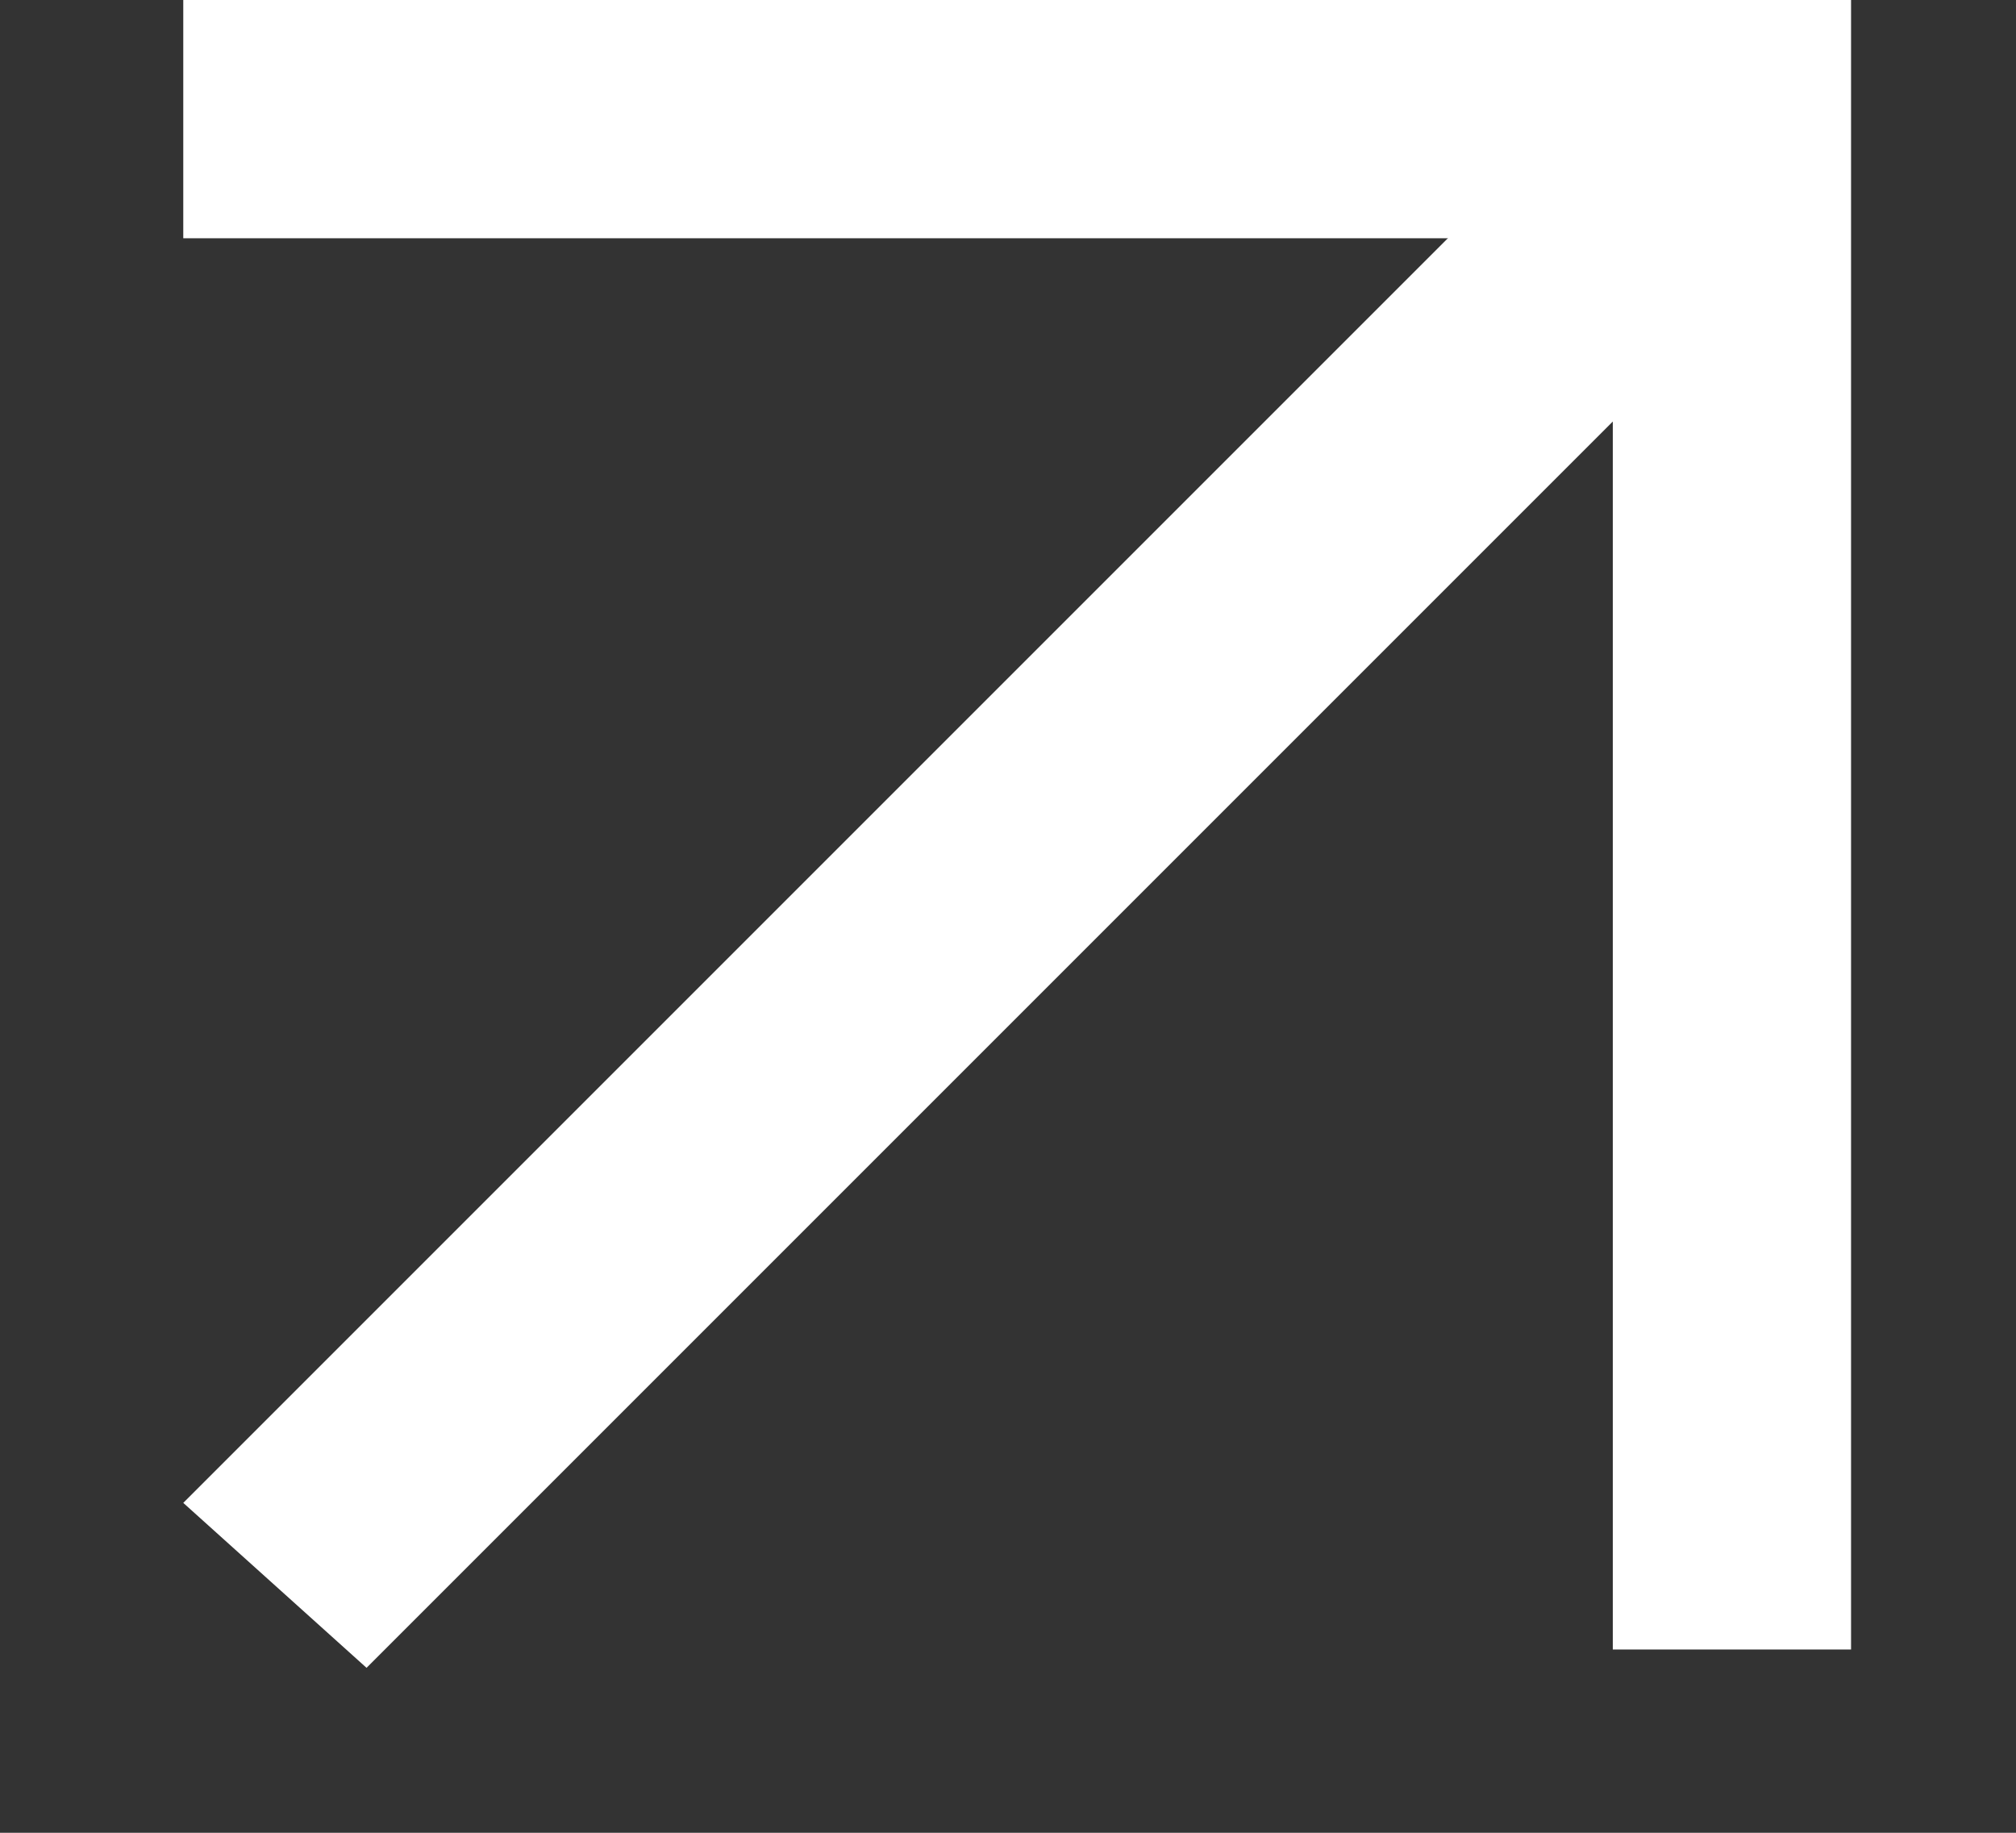
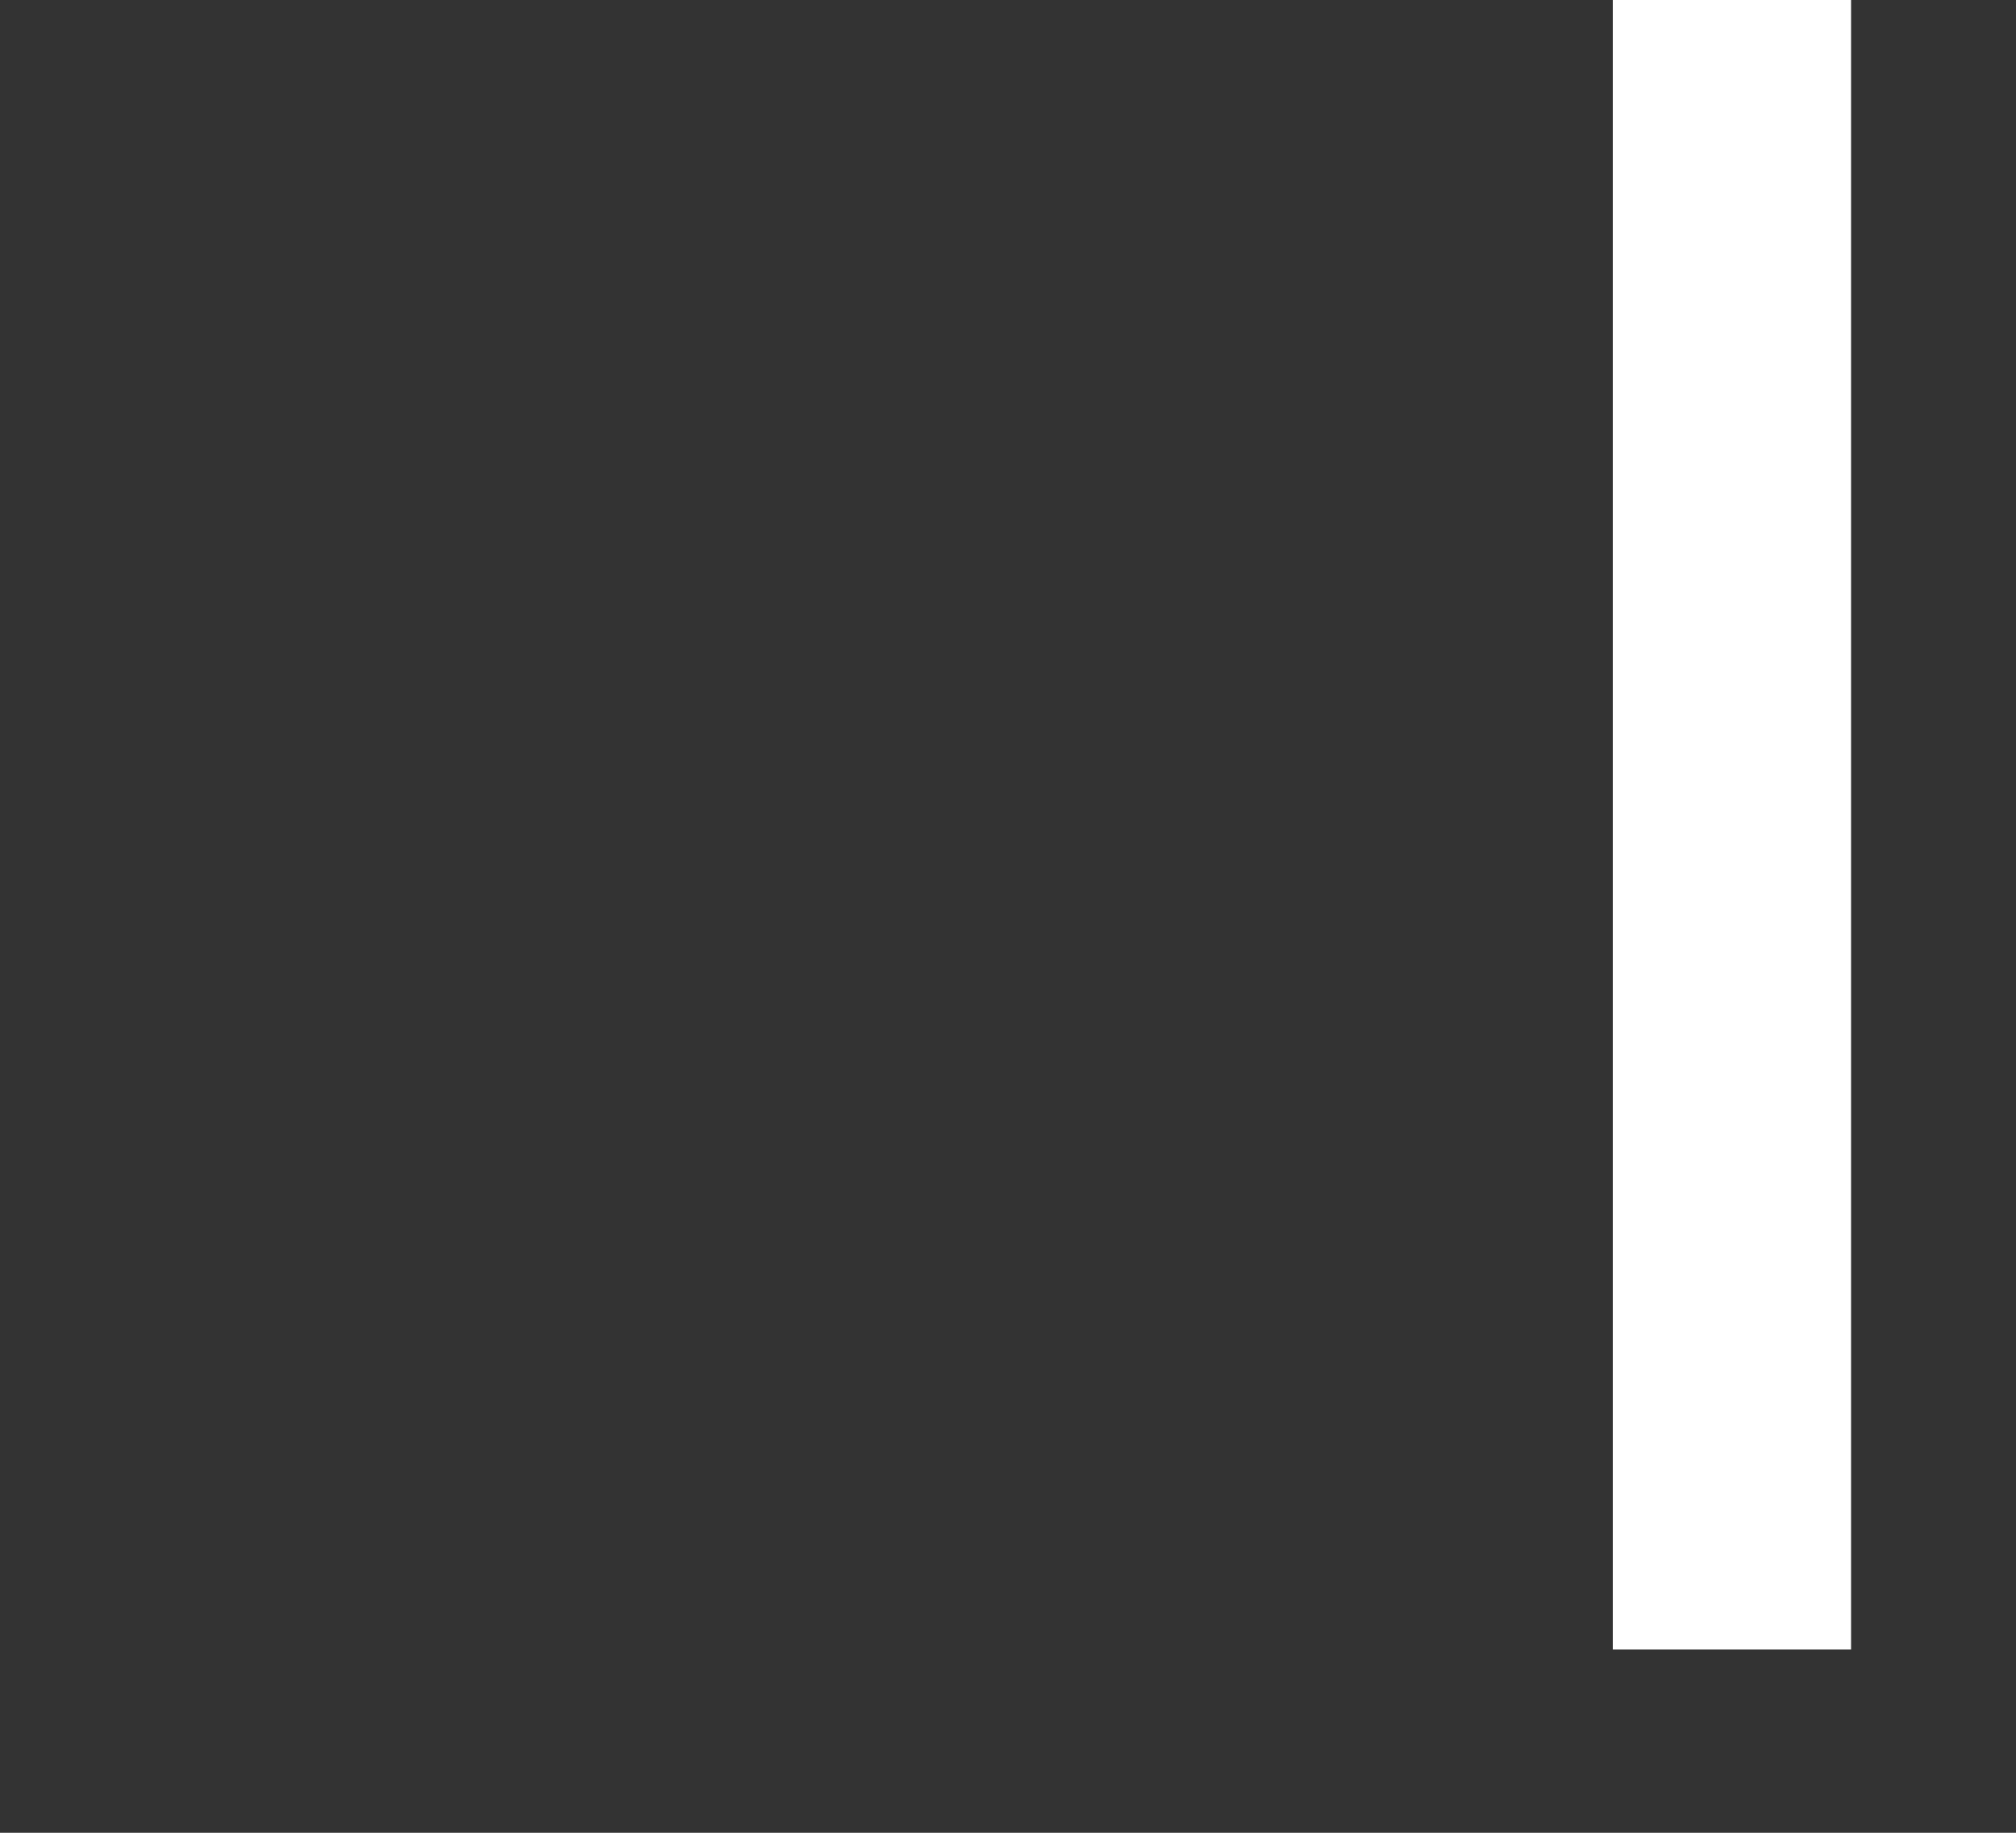
<svg xmlns="http://www.w3.org/2000/svg" version="1.1" id="Слой_1" x="0px" y="0px" viewBox="0 0 11 10" style="enable-background:new 0 0 11 10;" xml:space="preserve">
  <rect x="0" y="0" width="11" height="10" fill="#333333" stroke="none" />
  <style type="text/css"> .st0{fill:#FFFFFF;} </style>
-   <path class="st0" d="M1,0h9v1.3H1L1,0z" />
  <path class="st0" d="M10.1,0v9H8.8V0H10.1z" />
-   <path class="st0" d="M10,1.1l-8,8L1,8.2l8-8L10,1.1z" />
</svg>